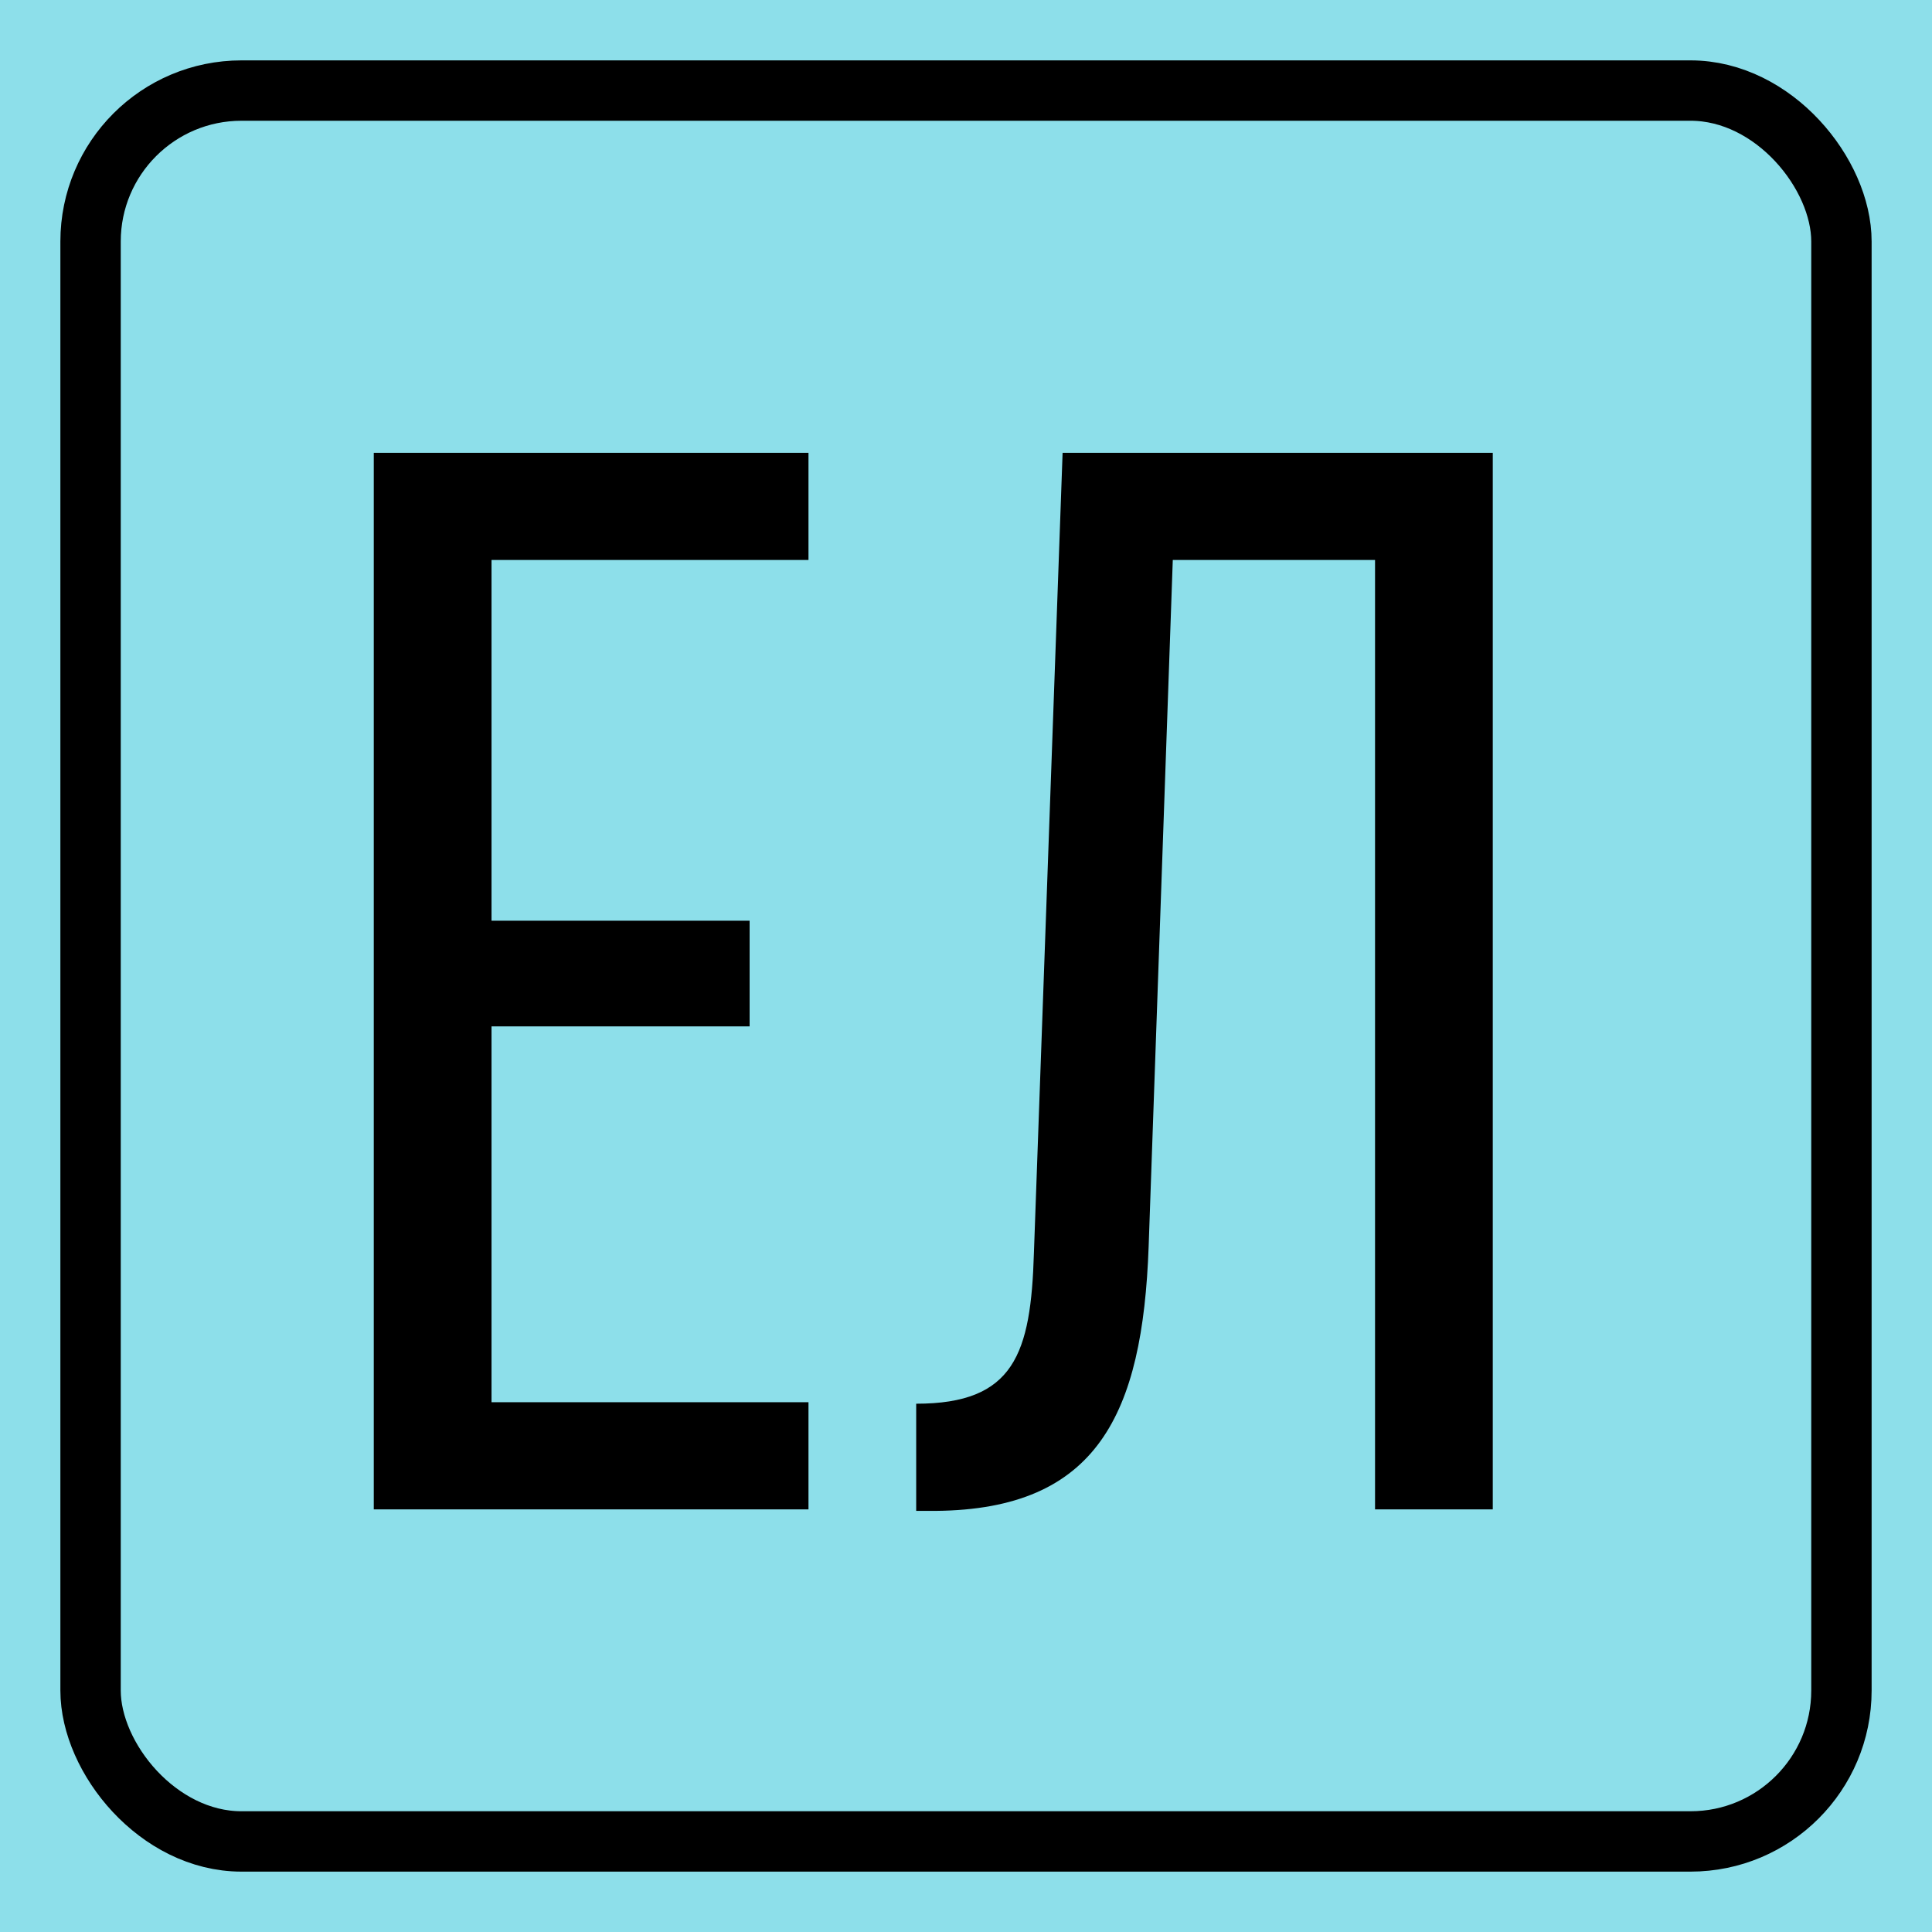
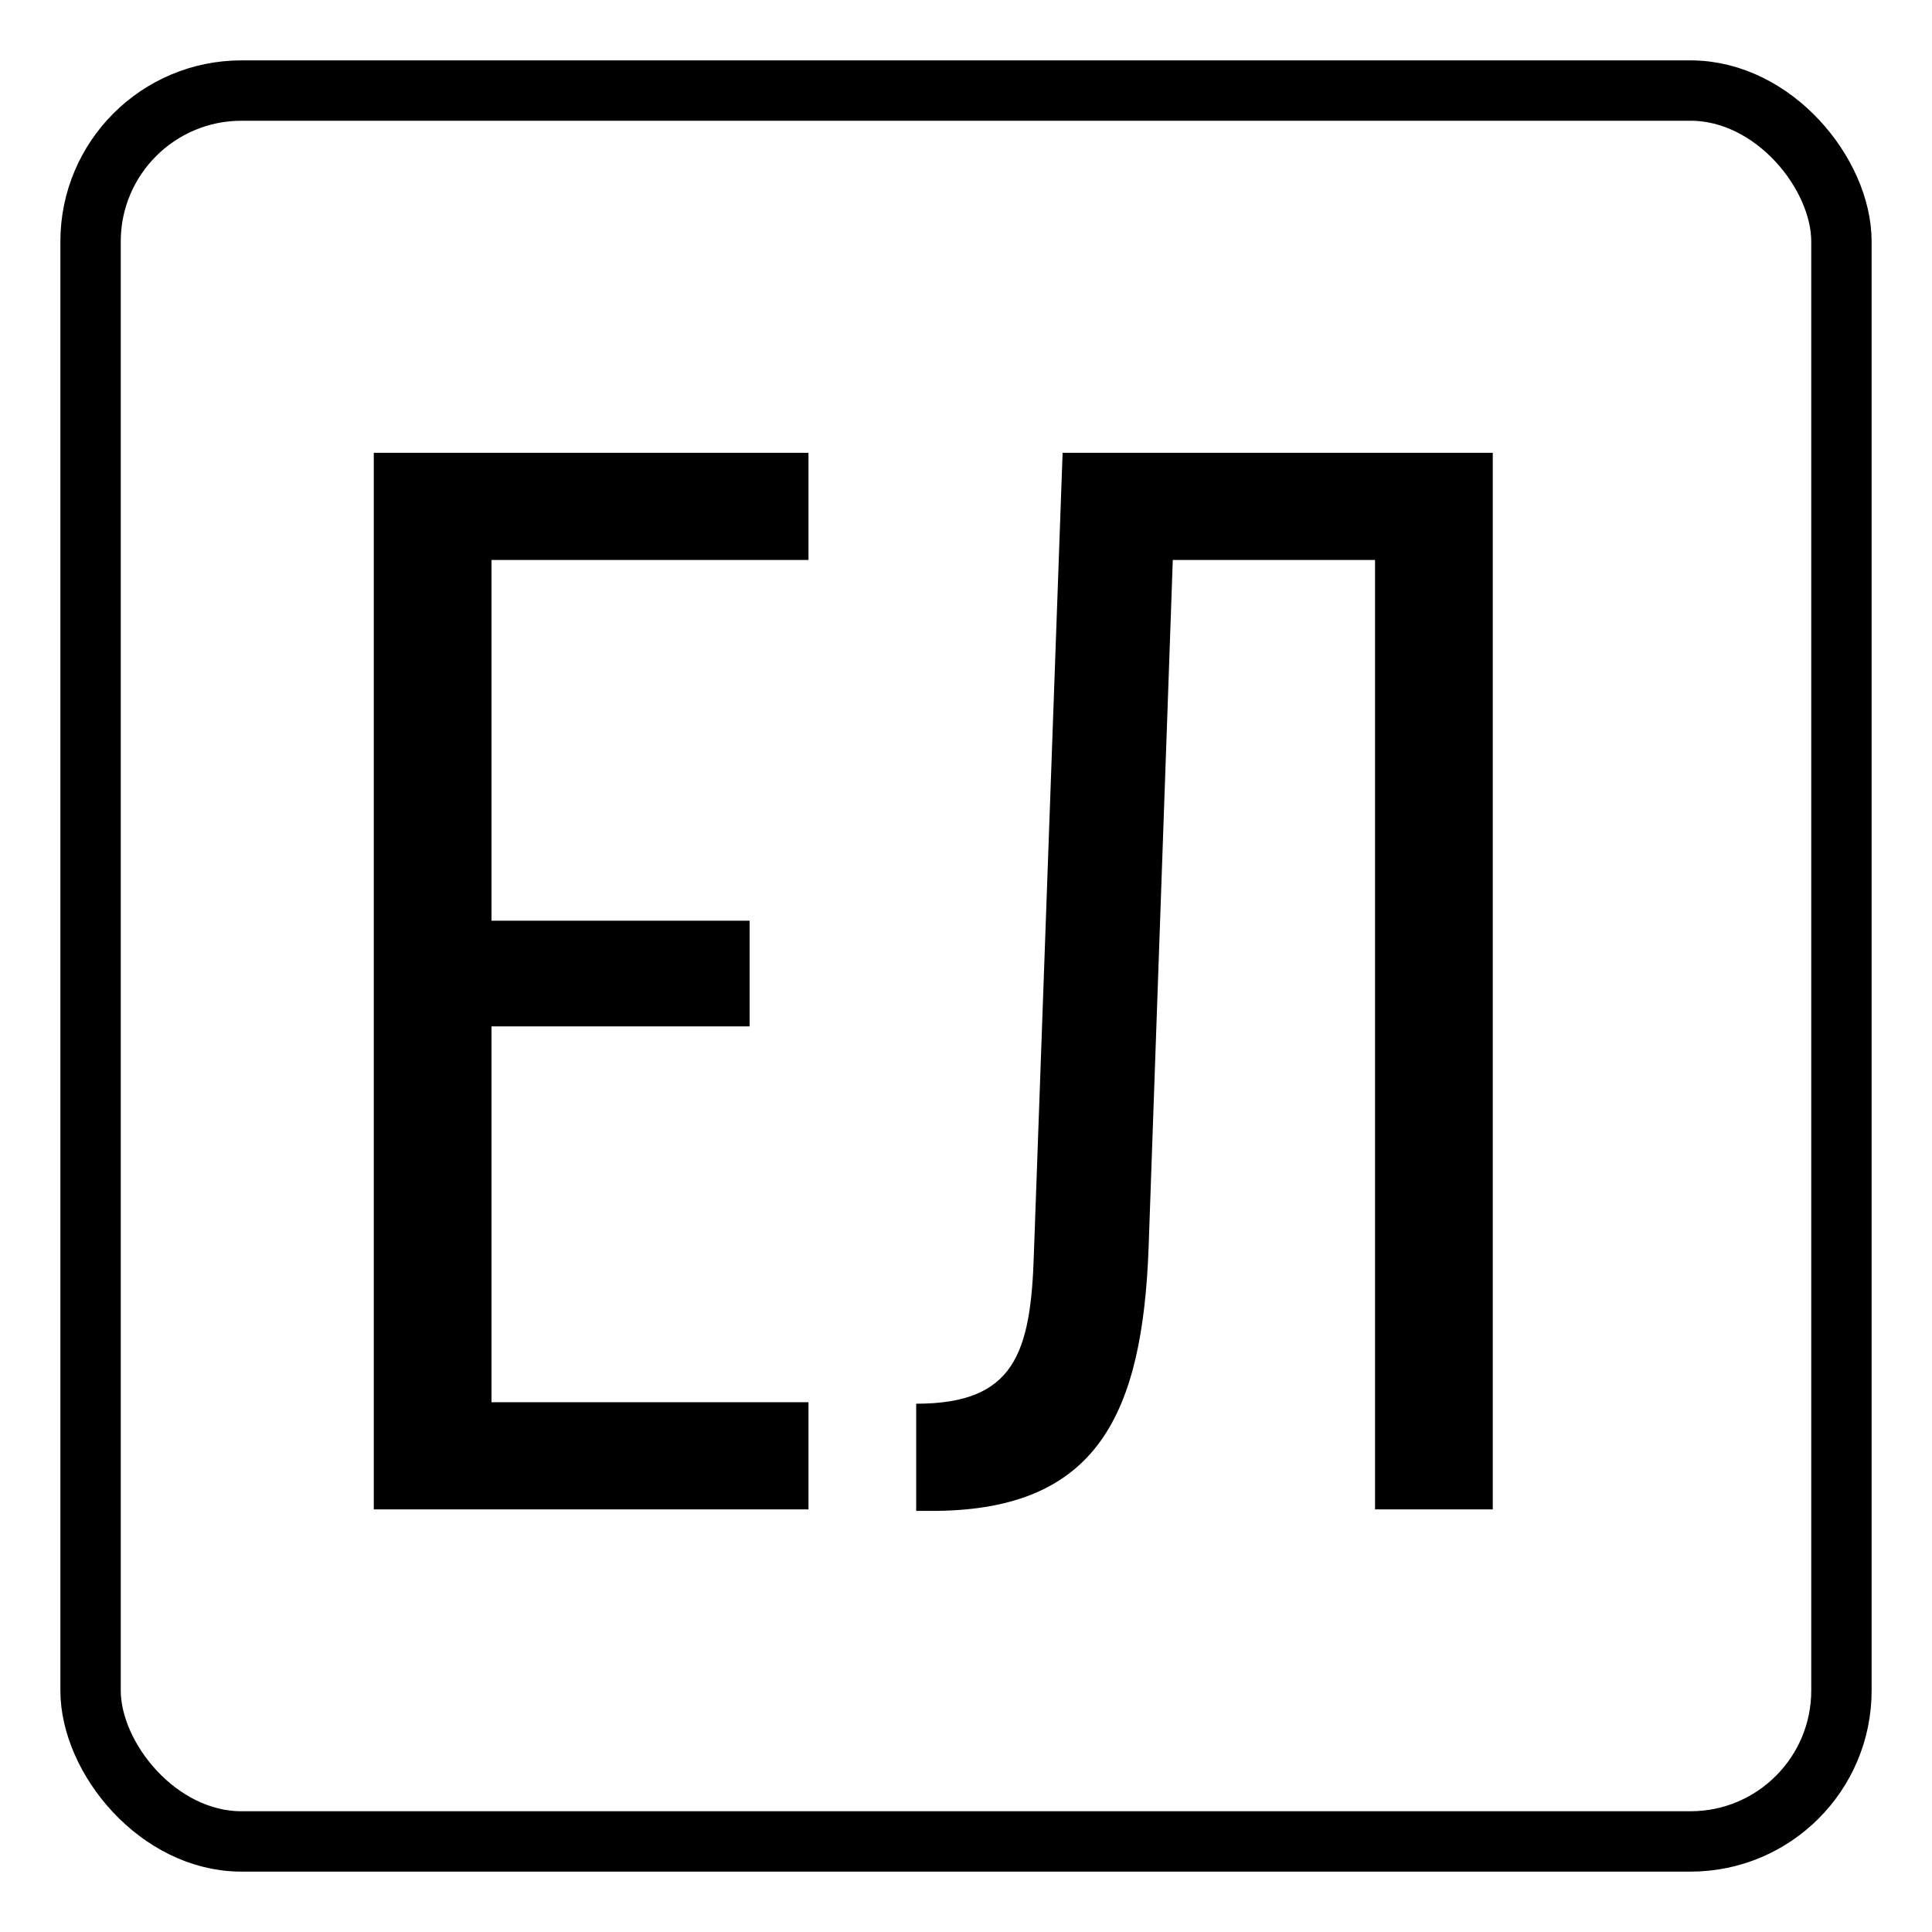
<svg xmlns="http://www.w3.org/2000/svg" width="32" height="32" viewBox="0 0 32 32" fill="none">
-   <rect width="32" height="32" fill="#8DDFEA" />
  <path d="M8.141 15.25H12.416V17H8.141V23.225H13.391V25H6.191V7.5H13.391V9.275H8.141V15.25ZM22.775 9.275H19.425L19.025 20.65C18.925 23.425 18.175 25 15.5 25.025H15.175V23.25C16.8 23.25 17.075 22.425 17.125 20.75L17.6 7.5H24.725V25H22.775V9.275Z" fill="black" />
  <rect x="1.5" y="1.5" width="29" height="29" rx="2.5" stroke="black" />
</svg>